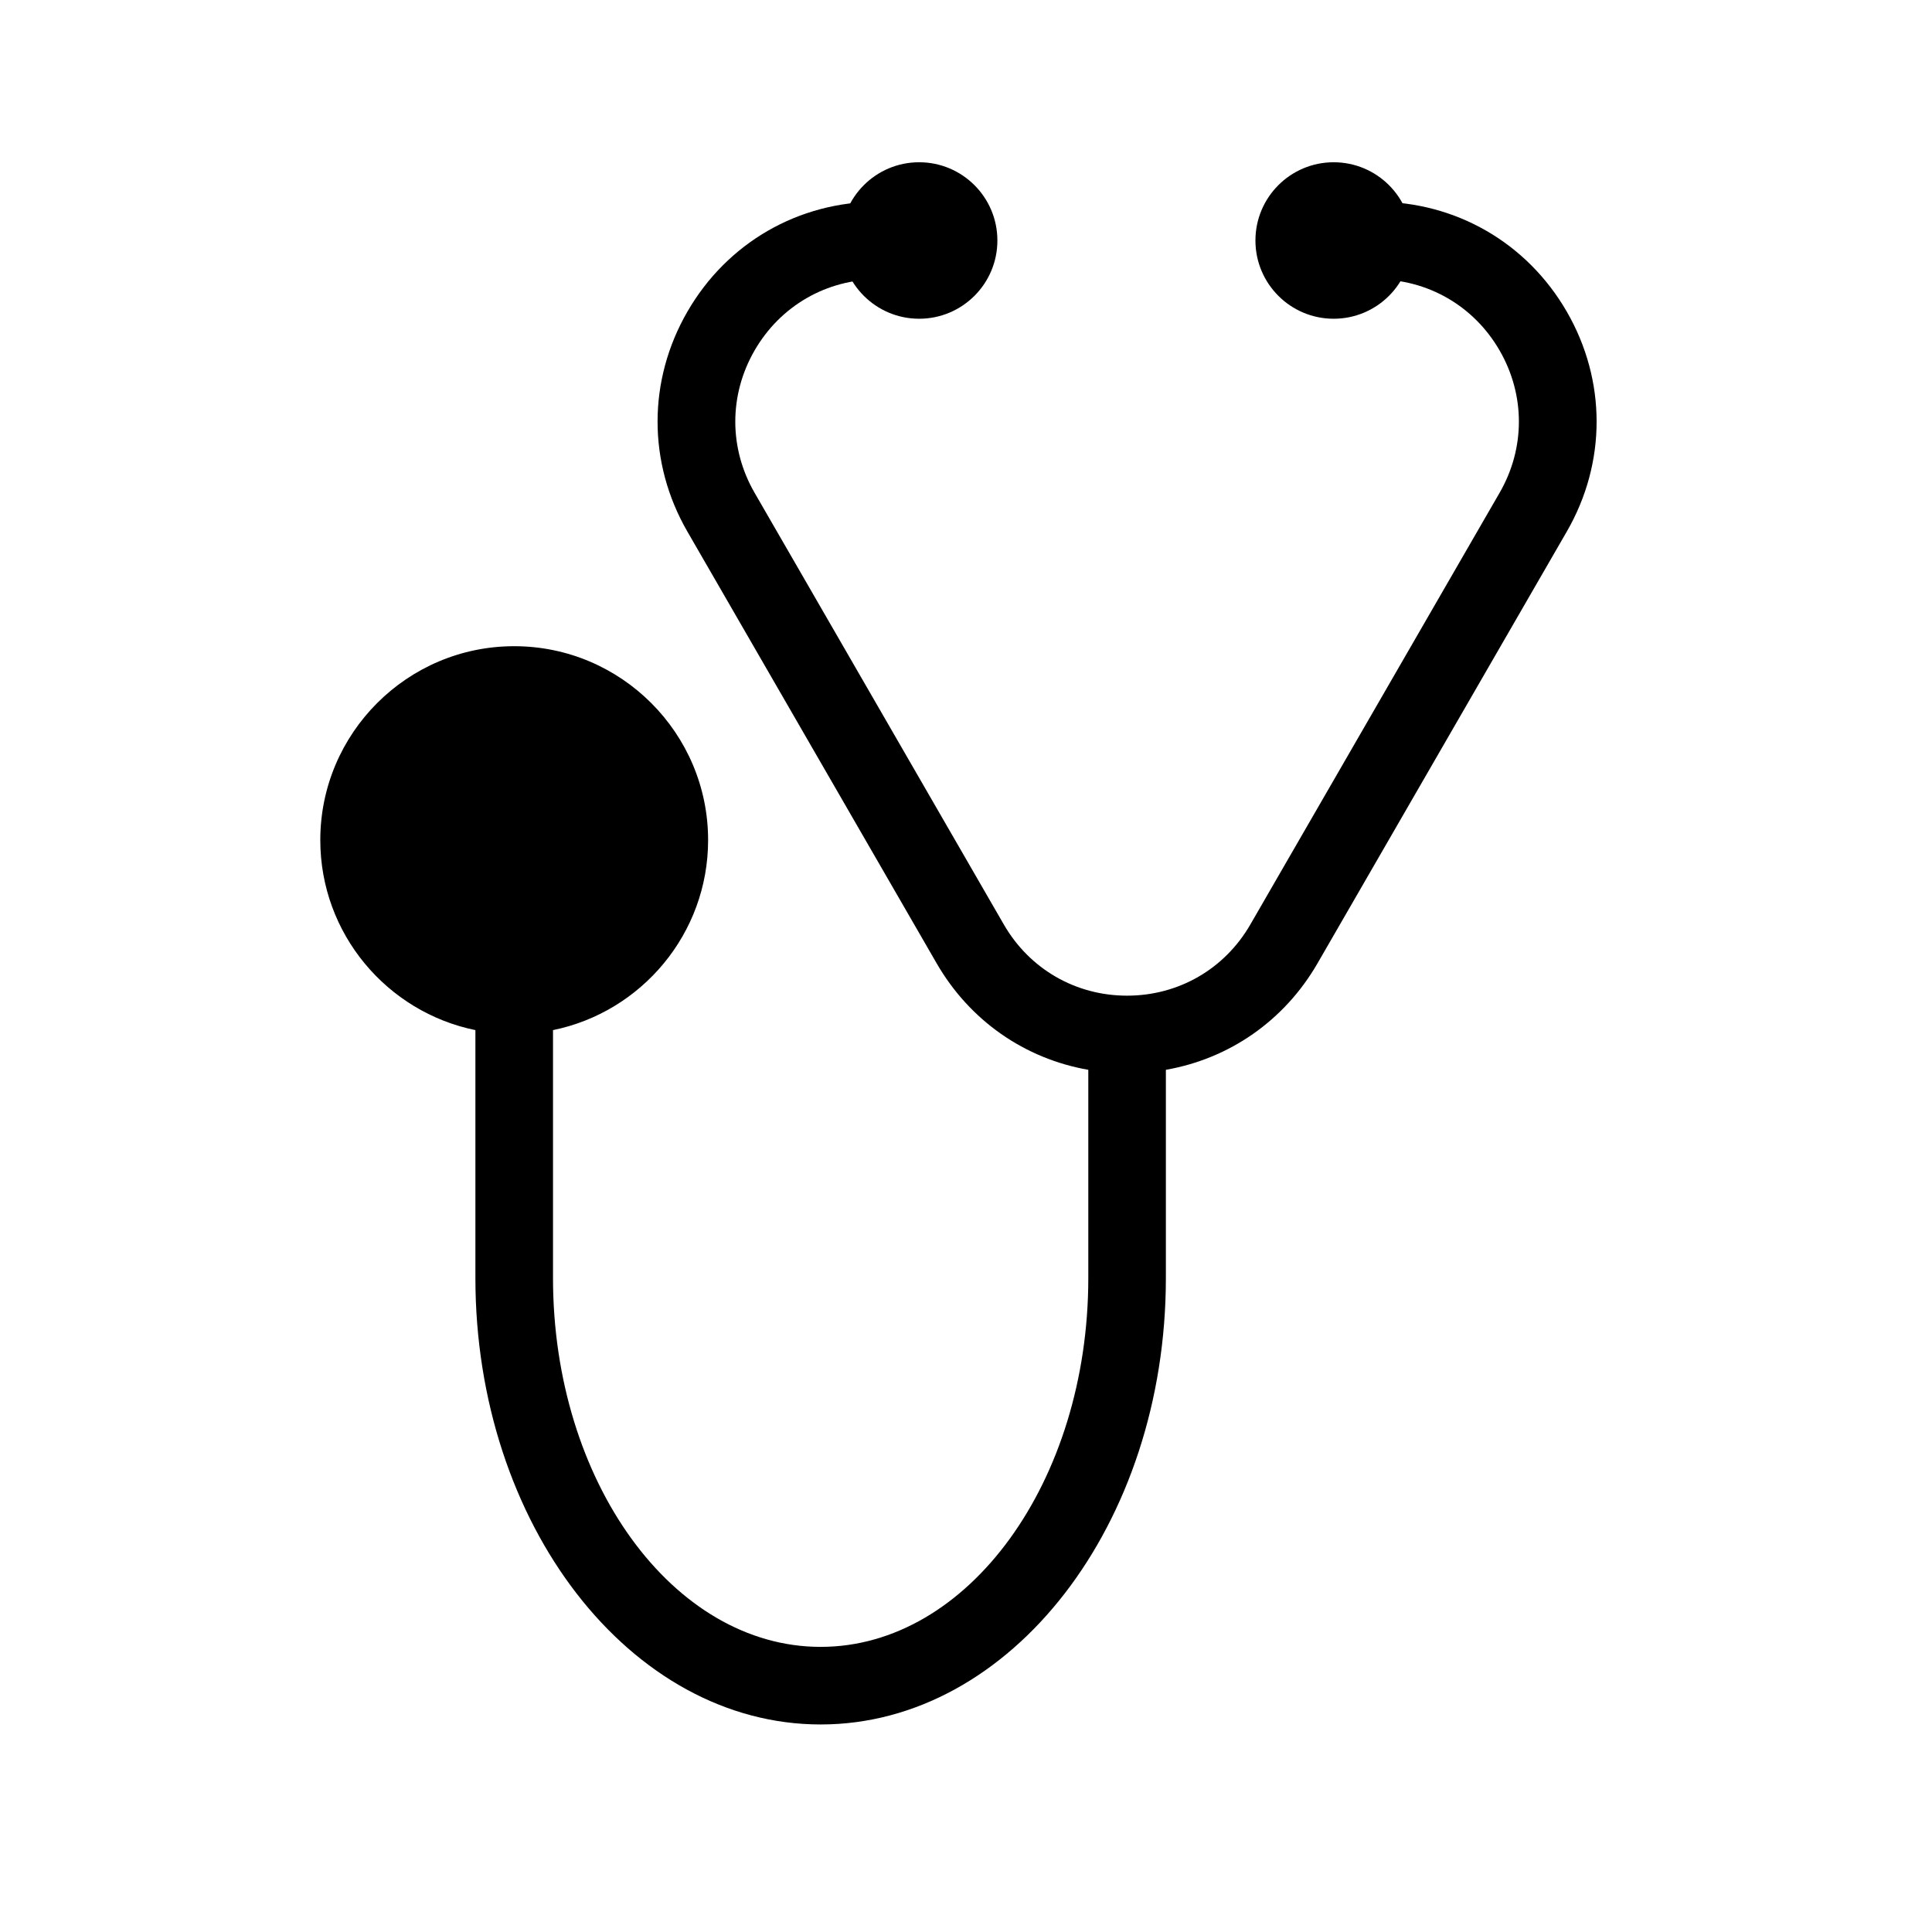
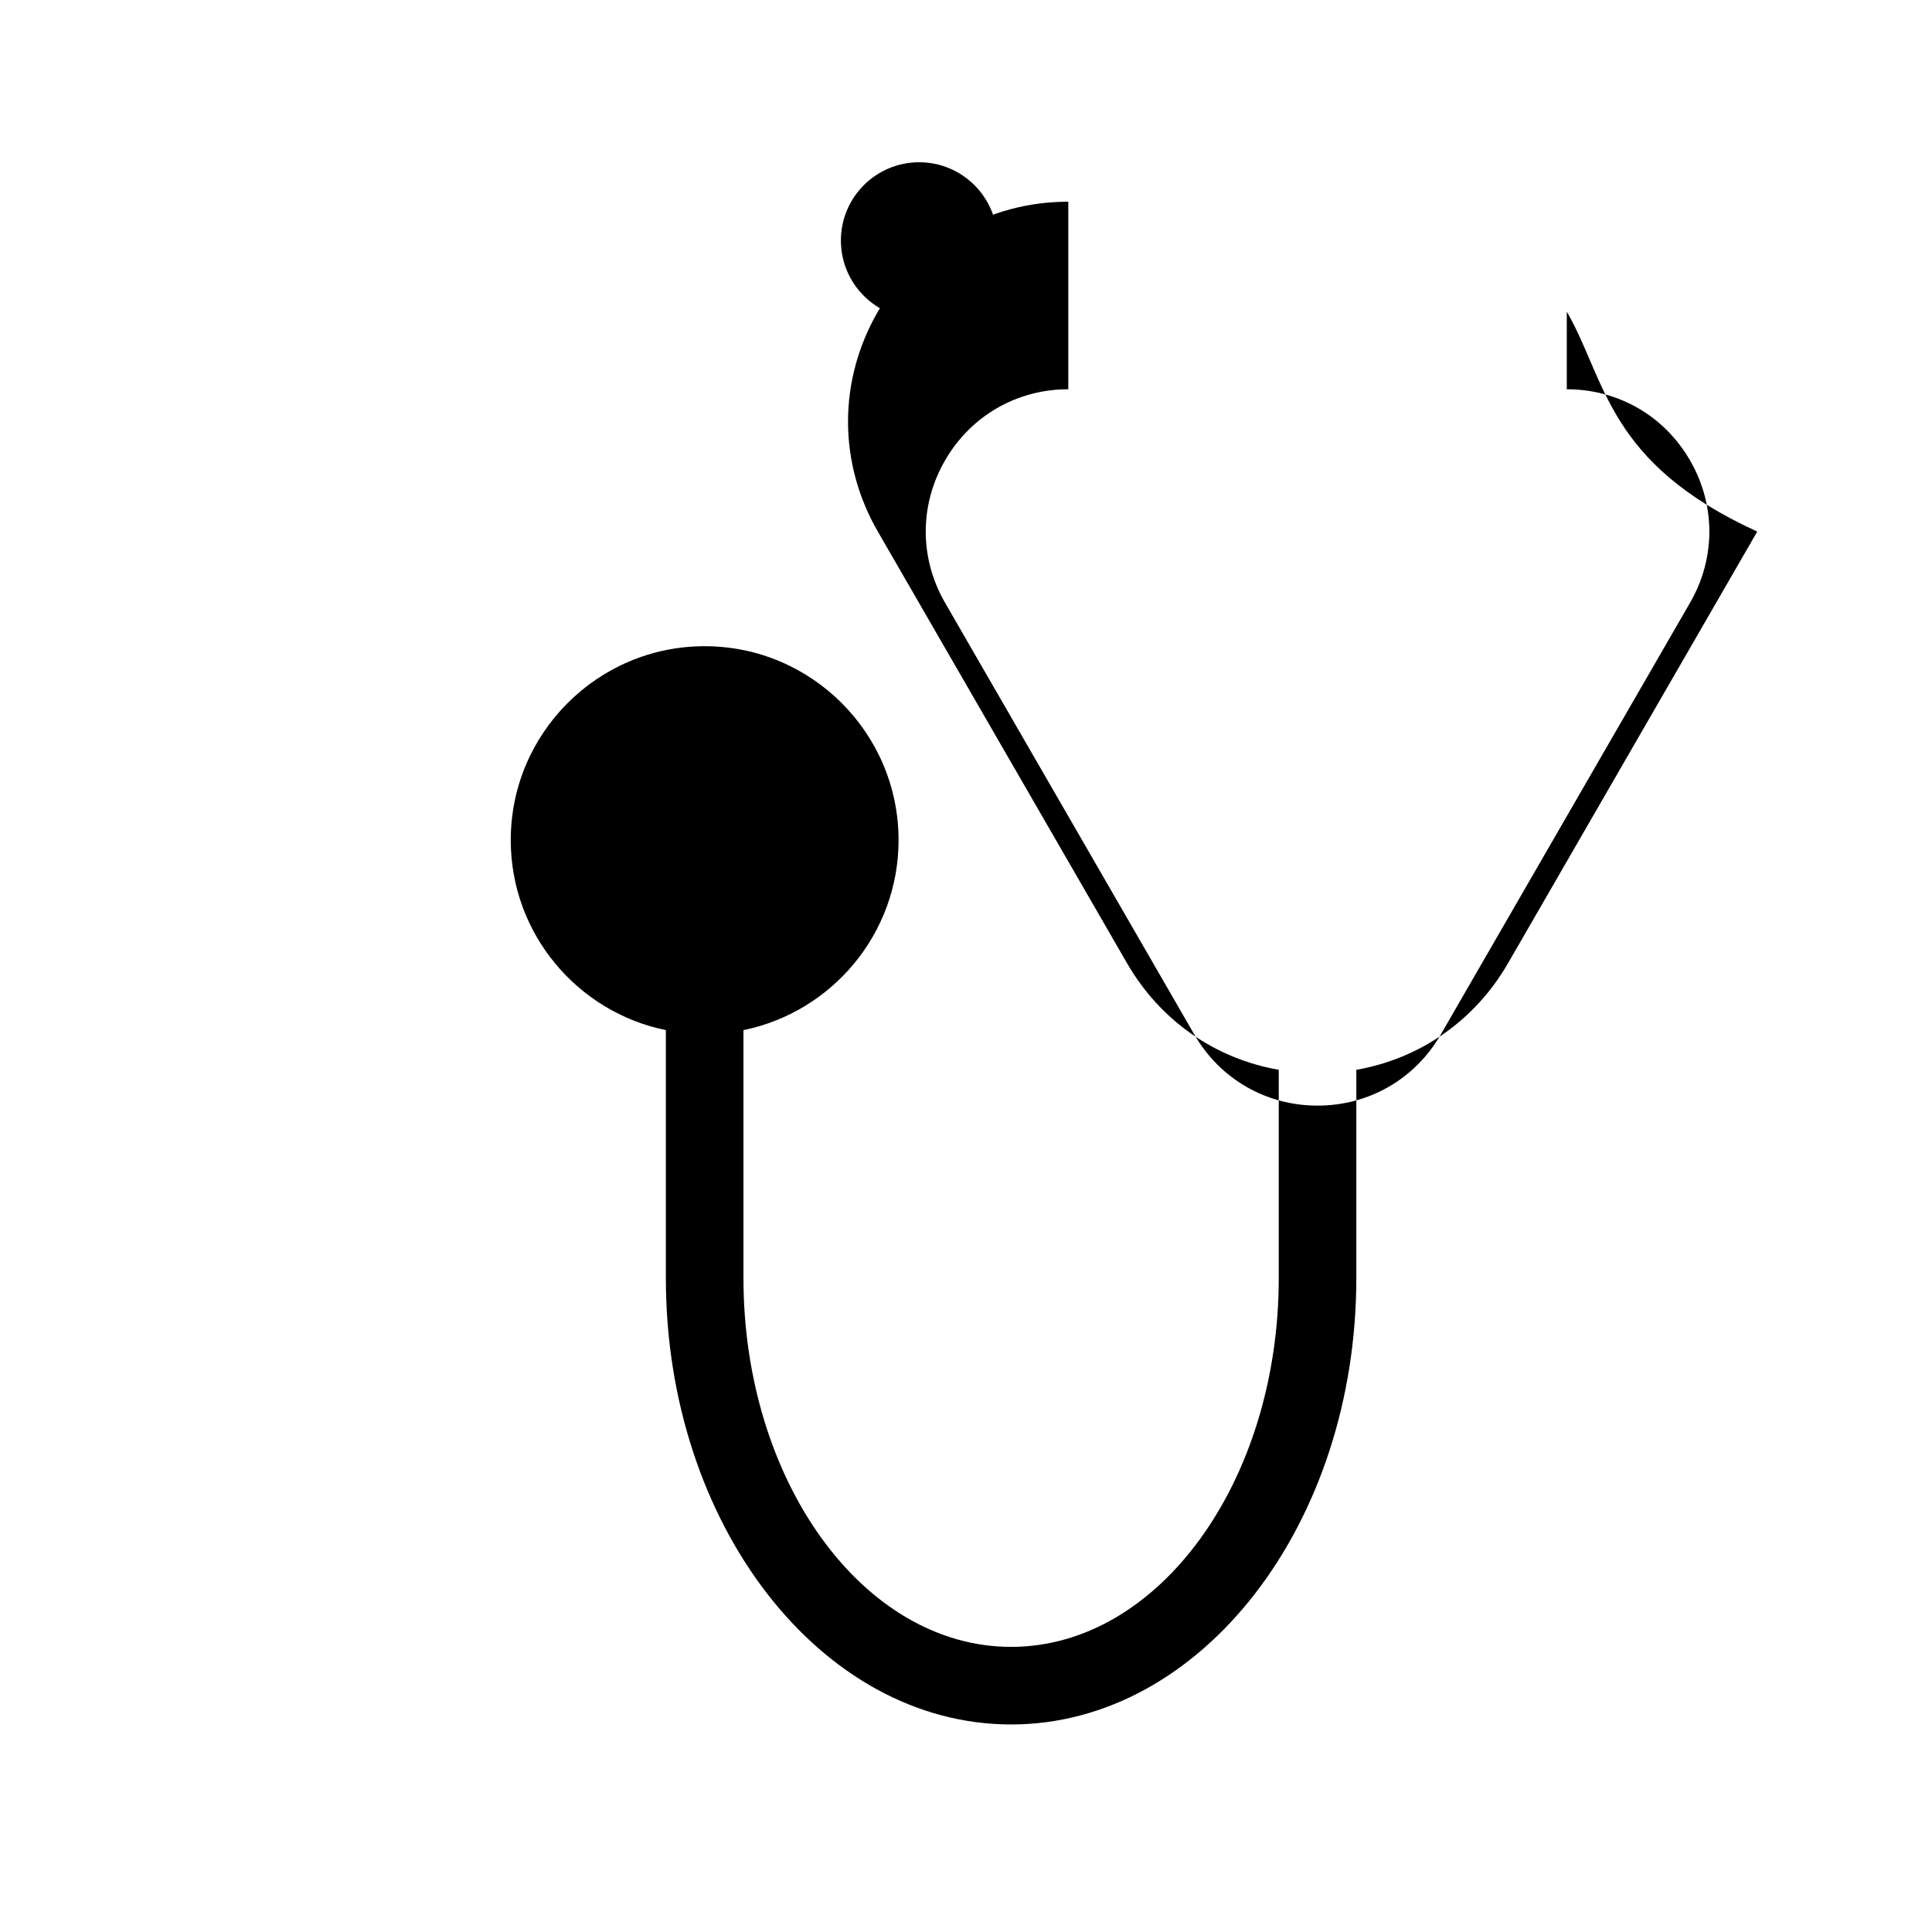
<svg xmlns="http://www.w3.org/2000/svg" version="1.1" id="Layer_1" x="0px" y="0px" width="512px" height="512px" viewBox="0 0 512 512" enable-background="new 0 0 512 512" xml:space="preserve">
  <circle cx="243.583" cy="63.735" r="20.735" />
-   <circle cx="353.438" cy="63.735" r="20.735" />
-   <path d="M415.217,82.594c-10.535-18.247-29.402-29.139-50.473-29.139v20.564c13.637,0,25.845,7.049,32.664,18.857  c6.819,11.81,6.819,25.909,0.002,37.718l-66.055,114.409c-6.817,11.808-19.028,18.856-32.664,18.859  c-13.636,0-25.847-7.05-32.666-18.859l-66.053-114.411c-6.817-11.808-6.817-25.908,0-37.716  c6.817-11.808,19.03-18.859,32.666-18.859V53.453c-21.07,0-39.939,10.893-50.474,29.141c-10.535,18.248-10.535,40.034,0,58.28  l66.053,114.41c8.785,15.215,23.373,25.291,40.193,28.228v55.177c0,53.9-31.819,97.751-70.93,97.751s-70.927-43.851-70.927-97.751  V272.99c23.422-4.775,41.103-25.536,41.103-50.353c0-28.335-23.052-51.387-51.387-51.387s-51.387,23.052-51.387,51.387  c0,24.814,17.681,45.575,41.105,50.353v65.697c0,65.239,41.043,118.314,91.493,118.314c50.447,0,91.49-53.075,91.49-118.314v-55.177  c16.818-2.937,31.408-13.013,40.19-28.228l66.056-114.41C425.754,122.627,425.754,100.84,415.217,82.594z" />
+   <path d="M415.217,82.594v20.564c13.637,0,25.845,7.049,32.664,18.857  c6.819,11.81,6.819,25.909,0.002,37.718l-66.055,114.409c-6.817,11.808-19.028,18.856-32.664,18.859  c-13.636,0-25.847-7.05-32.666-18.859l-66.053-114.411c-6.817-11.808-6.817-25.908,0-37.716  c6.817-11.808,19.03-18.859,32.666-18.859V53.453c-21.07,0-39.939,10.893-50.474,29.141c-10.535,18.248-10.535,40.034,0,58.28  l66.053,114.41c8.785,15.215,23.373,25.291,40.193,28.228v55.177c0,53.9-31.819,97.751-70.93,97.751s-70.927-43.851-70.927-97.751  V272.99c23.422-4.775,41.103-25.536,41.103-50.353c0-28.335-23.052-51.387-51.387-51.387s-51.387,23.052-51.387,51.387  c0,24.814,17.681,45.575,41.105,50.353v65.697c0,65.239,41.043,118.314,91.493,118.314c50.447,0,91.49-53.075,91.49-118.314v-55.177  c16.818-2.937,31.408-13.013,40.19-28.228l66.056-114.41C425.754,122.627,425.754,100.84,415.217,82.594z" />
</svg>